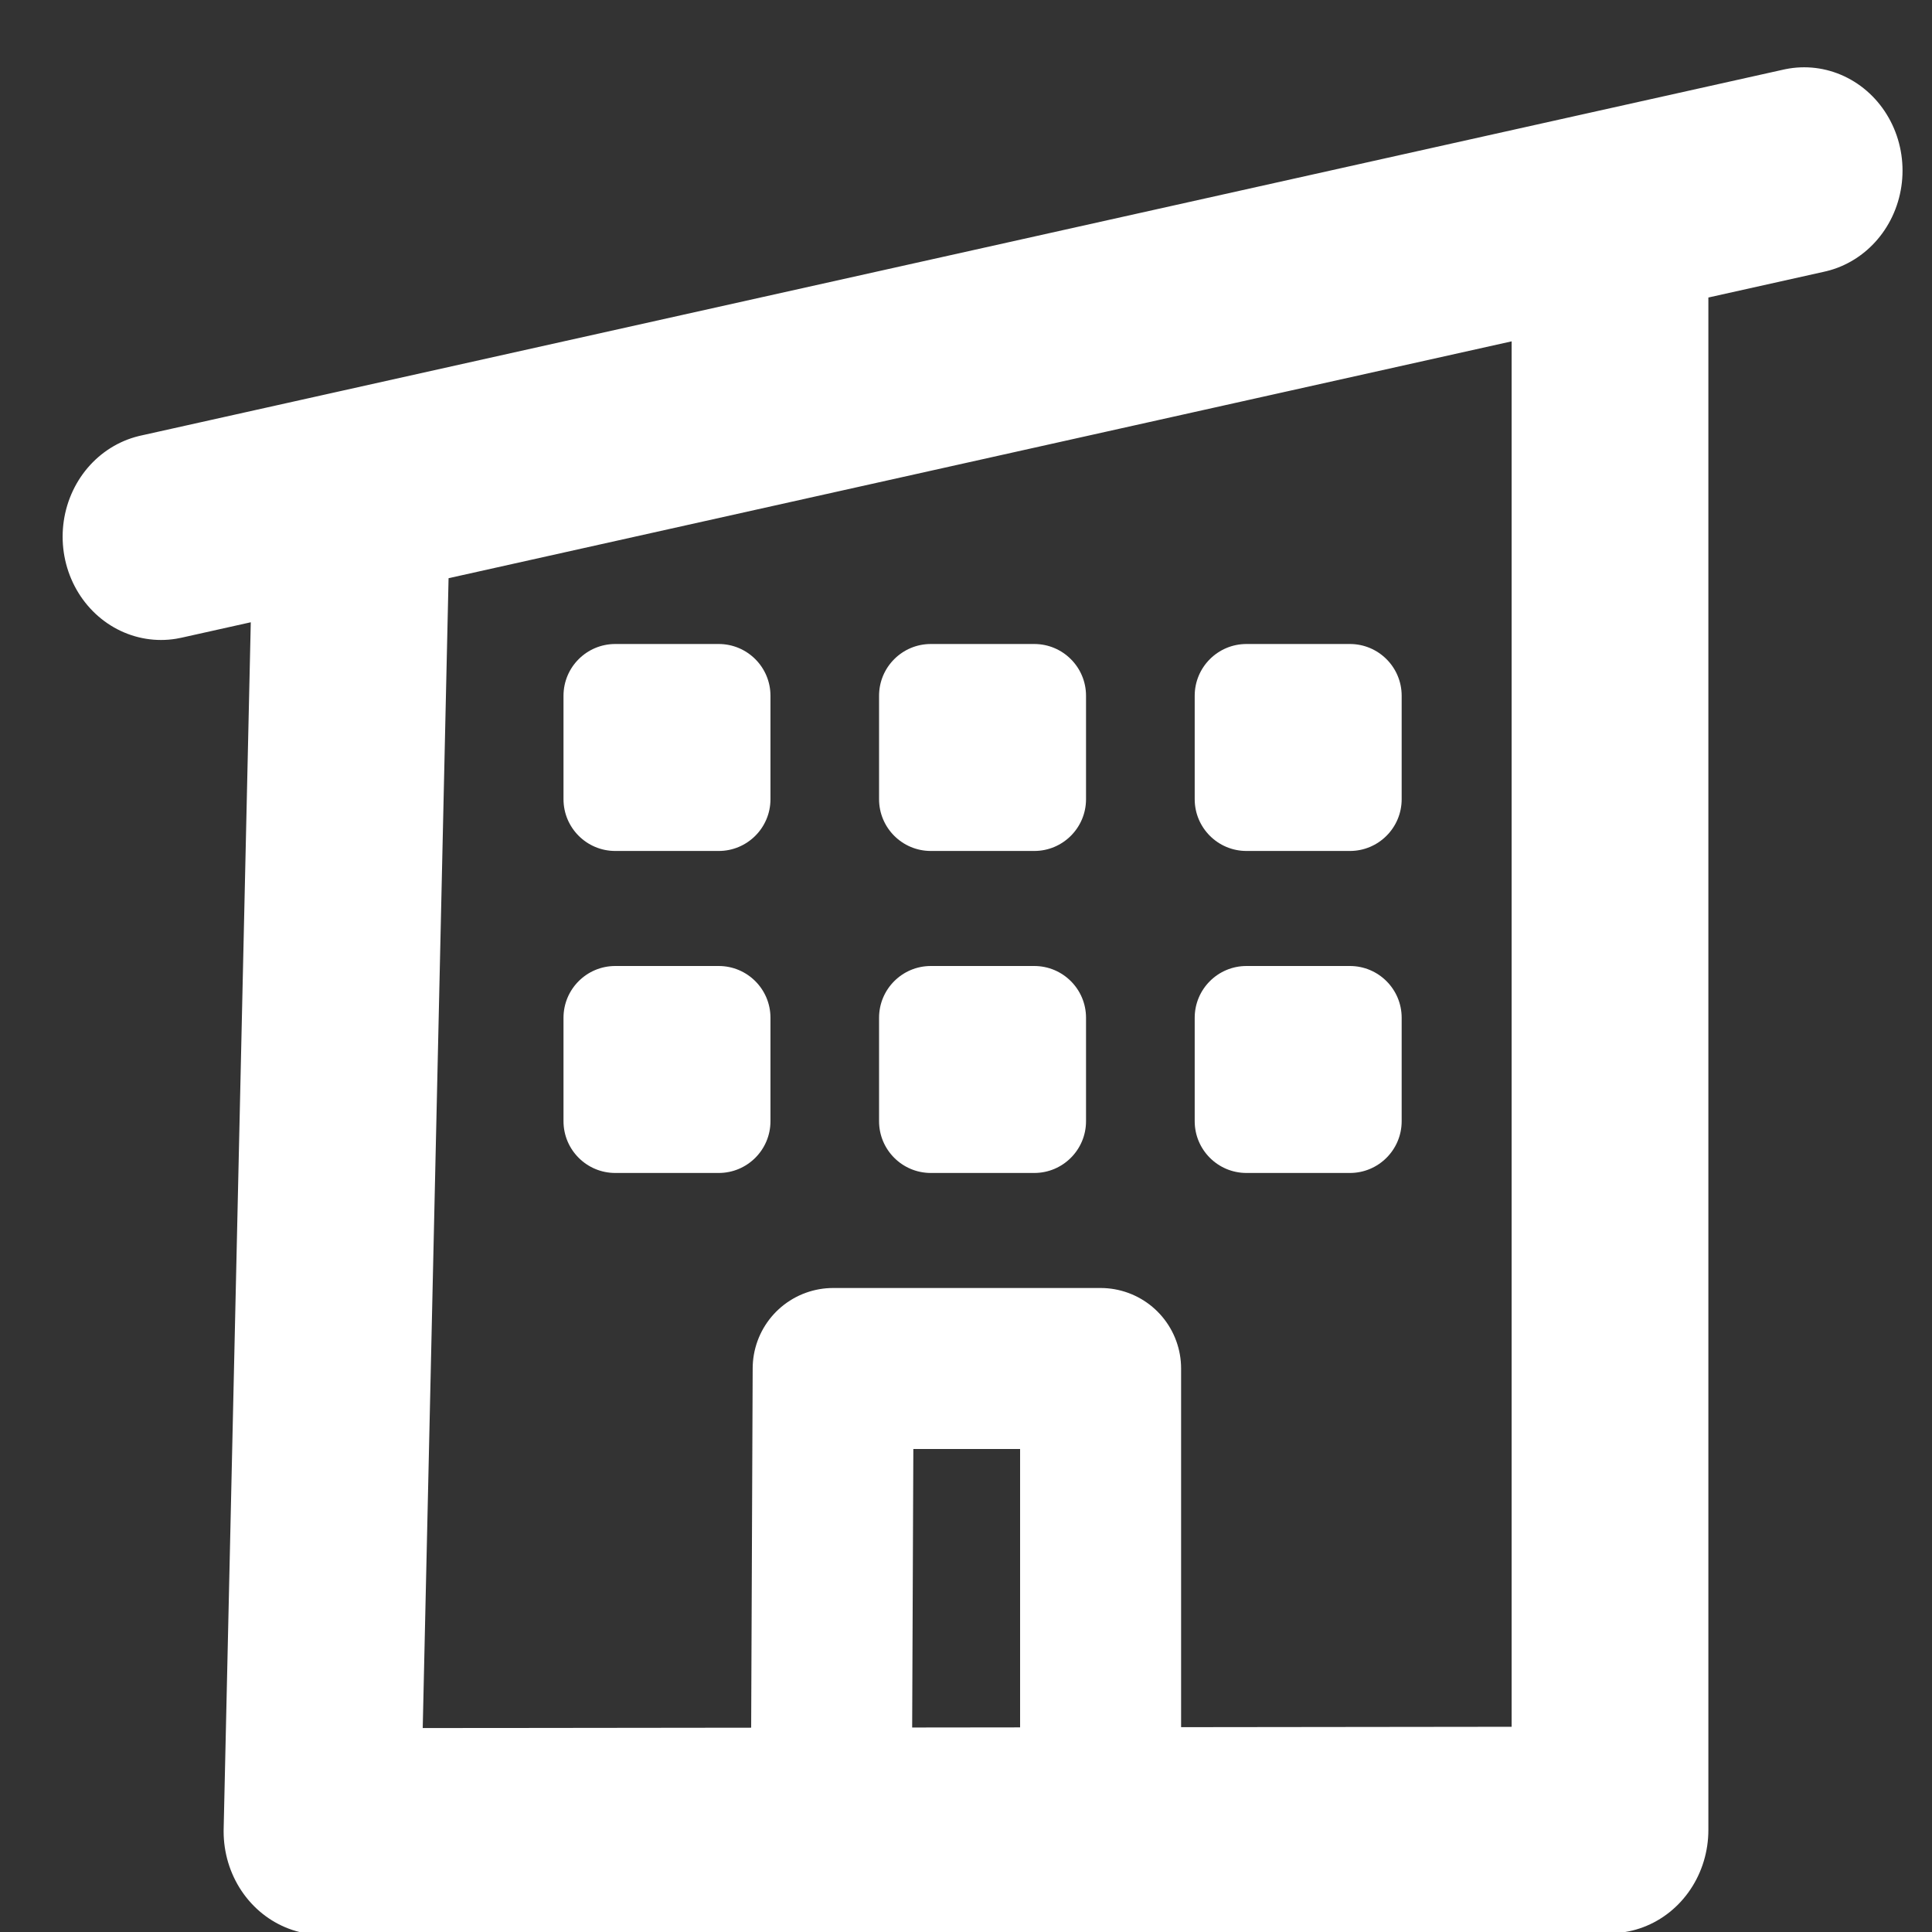
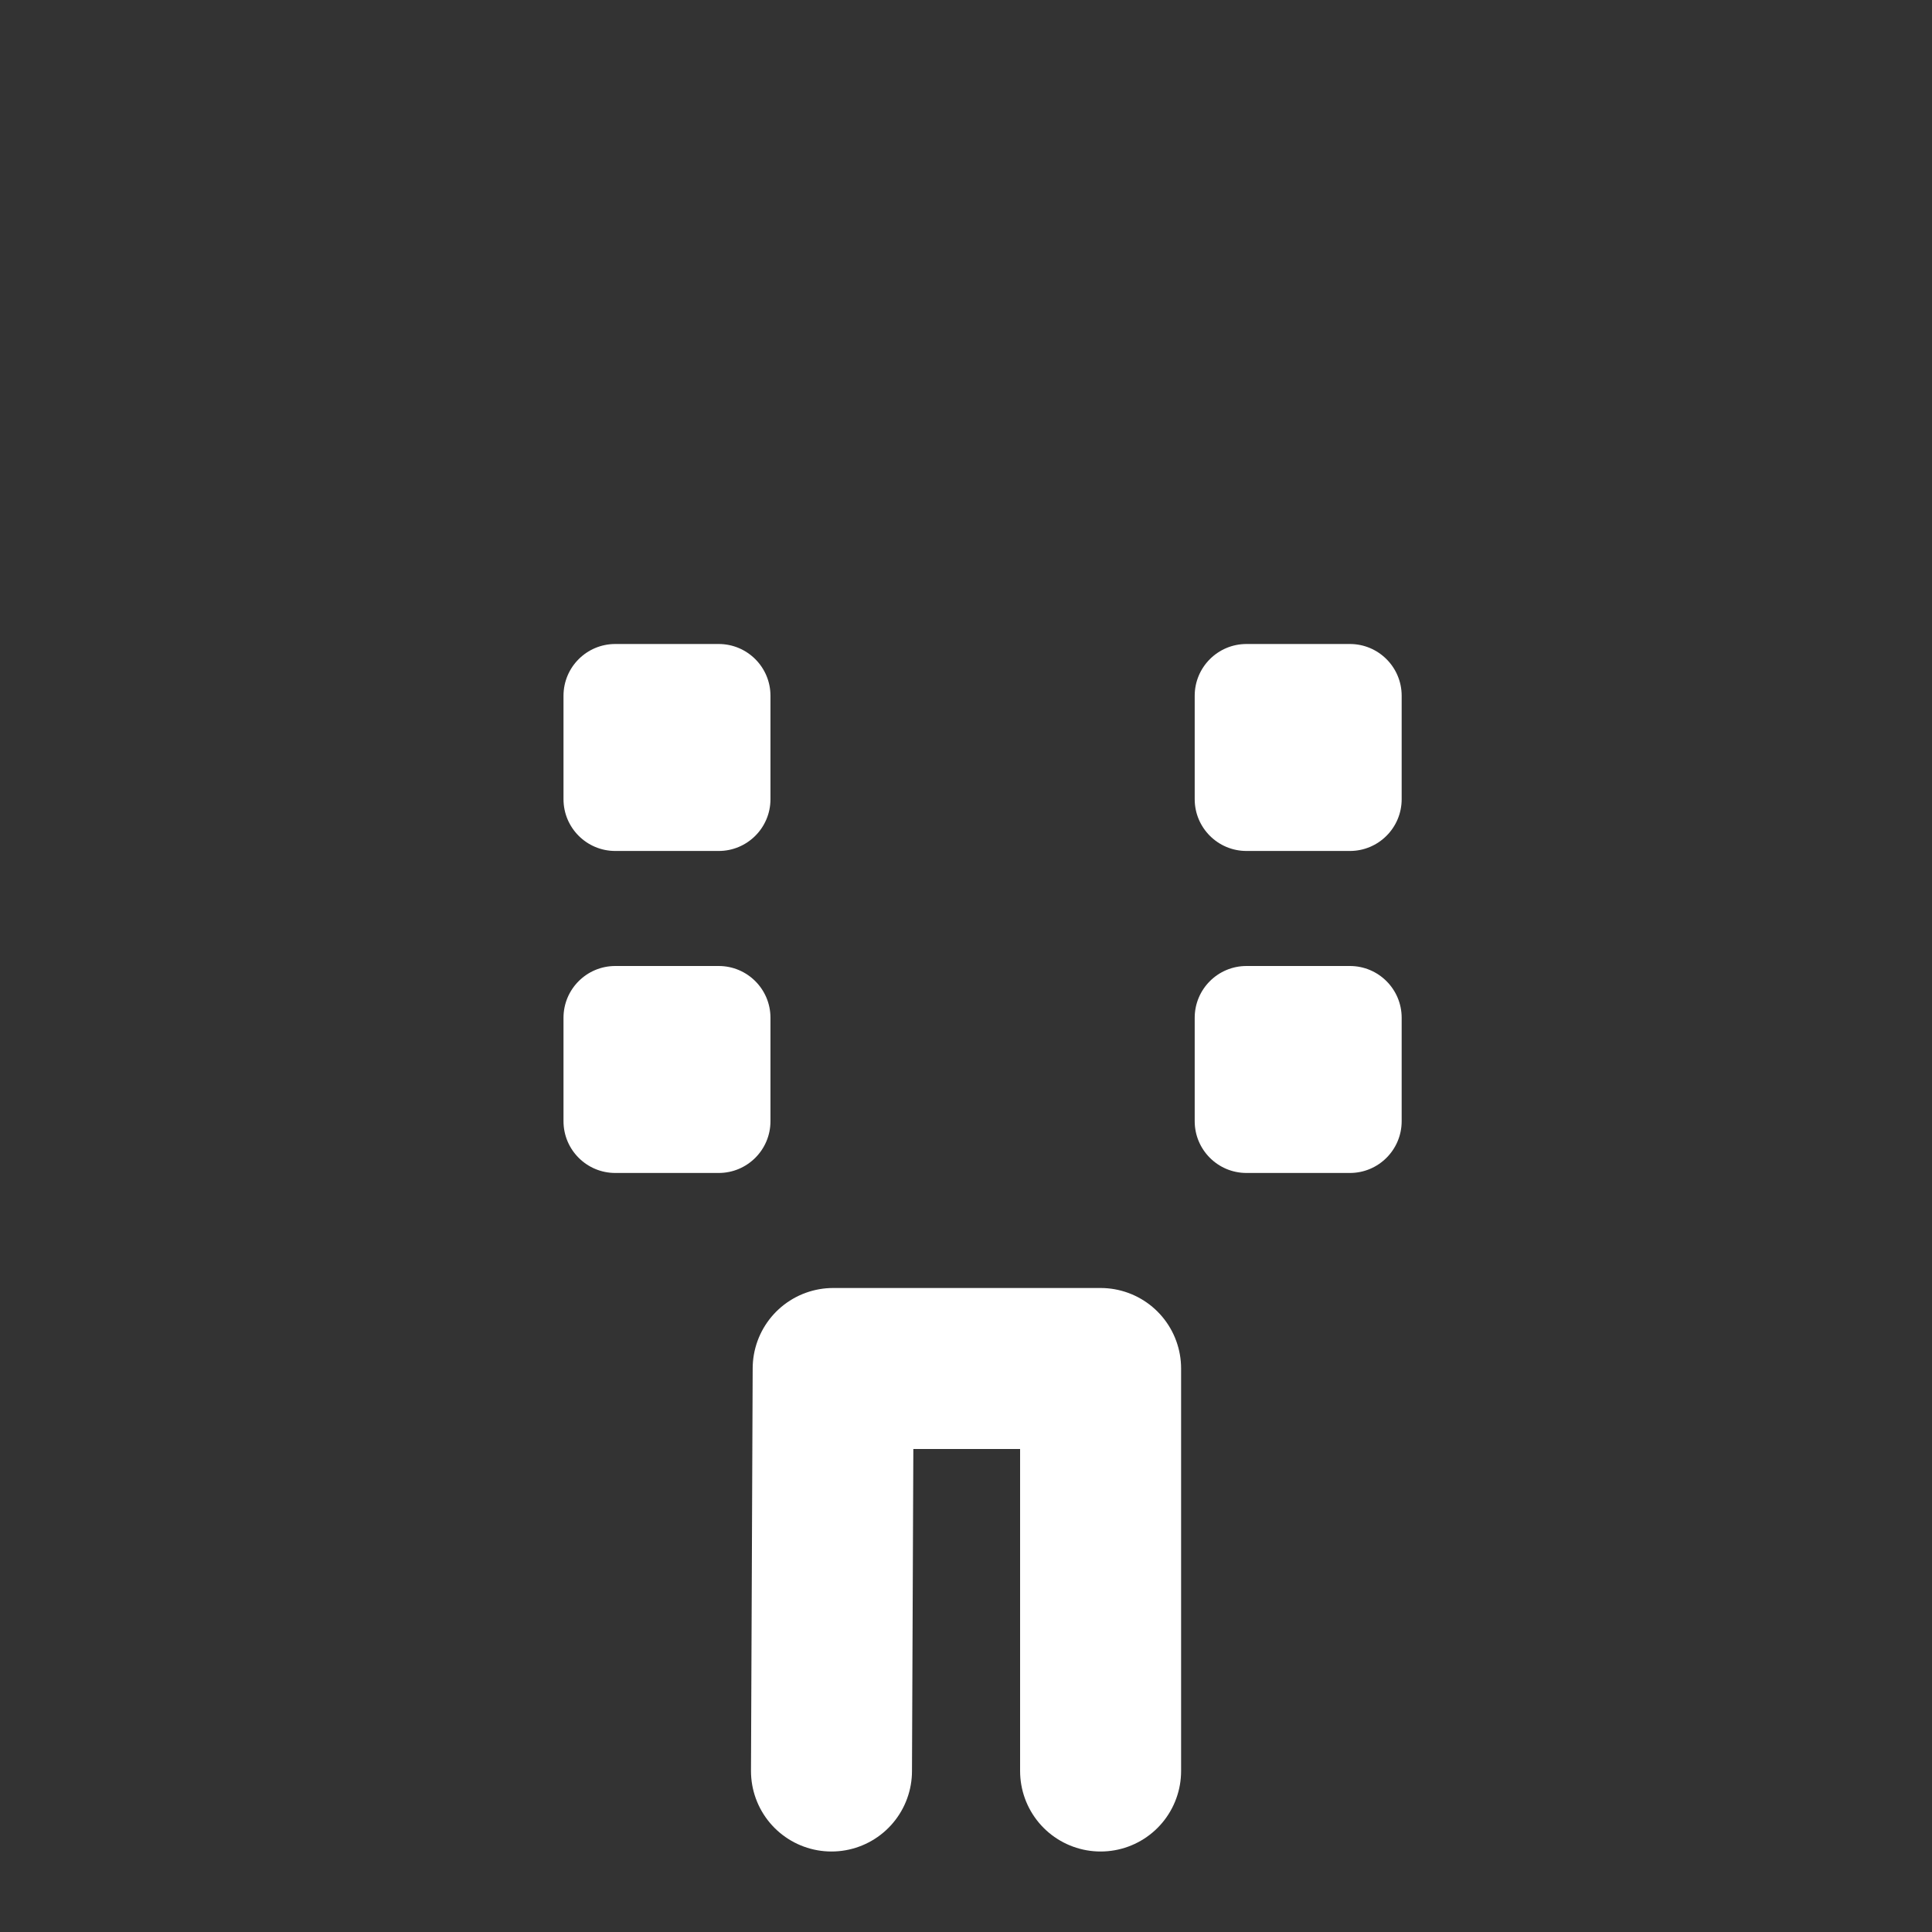
<svg xmlns="http://www.w3.org/2000/svg" width="100%" height="100%" viewBox="0 0 24 24" version="1.1" xml:space="preserve" style="fill-rule:evenodd;clip-rule:evenodd;stroke-linecap:round;stroke-linejoin:round;stroke-miterlimit:1.5;">
  <rect x="0" y="0" width="24" height="24" fill="#333333" stroke="none" />
  <g transform="matrix(0.1,0,0,0.105,-42,-23.081)">
-     <path d="M620,436.318L460,436.496L463.734,278.277L440,283.313L644.119,240L620,245.118L620,436.318Z" style="fill:none;stroke:white;stroke-width:24.44px;" />
-   </g>
+     </g>
  <g transform="matrix(1,0,0,1,0.672,0)">
    <path d="M9.657,22L9.678,17L13,17L13,22" style="fill:none;stroke:white;stroke-width:2px;" />
  </g>
  <path d="M9.571,8.643C9.571,8.288 9.283,8 8.928,8L7.643,8C7.288,8 7,8.288 7,8.643L7,9.928C7,10.283 7.288,10.571 7.643,10.571L8.928,10.571C9.283,10.571 9.571,10.283 9.571,9.928L9.571,8.643Z" style="fill:white;" />
  <g transform="matrix(1,0,0,1,0,4)">
    <path d="M9.571,8.643C9.571,8.288 9.283,8 8.928,8L7.643,8C7.288,8 7,8.288 7,8.643L7,9.928C7,10.283 7.288,10.571 7.643,10.571L8.928,10.571C9.283,10.571 9.571,10.283 9.571,9.928L9.571,8.643Z" style="fill:white;" />
  </g>
  <g transform="matrix(1,0,0,1,3.92,0)">
-     <path d="M9.571,8.643C9.571,8.288 9.283,8 8.928,8L7.643,8C7.288,8 7,8.288 7,8.643L7,9.928C7,10.283 7.288,10.571 7.643,10.571L8.928,10.571C9.283,10.571 9.571,10.283 9.571,9.928L9.571,8.643Z" style="fill:white;" />
-   </g>
+     </g>
  <g transform="matrix(1,0,0,1,3.92,4)">
-     <path d="M9.571,8.643C9.571,8.288 9.283,8 8.928,8L7.643,8C7.288,8 7,8.288 7,8.643L7,9.928C7,10.283 7.288,10.571 7.643,10.571L8.928,10.571C9.283,10.571 9.571,10.283 9.571,9.928L9.571,8.643Z" style="fill:white;" />
-   </g>
+     </g>
  <g transform="matrix(1,0,0,1,7.841,0)">
    <path d="M9.571,8.643C9.571,8.288 9.283,8 8.928,8L7.643,8C7.288,8 7,8.288 7,8.643L7,9.928C7,10.283 7.288,10.571 7.643,10.571L8.928,10.571C9.283,10.571 9.571,10.283 9.571,9.928L9.571,8.643Z" style="fill:white;" />
  </g>
  <g transform="matrix(1,0,0,1,7.841,4)">
    <path d="M9.571,8.643C9.571,8.288 9.283,8 8.928,8L7.643,8C7.288,8 7,8.288 7,8.643L7,9.928C7,10.283 7.288,10.571 7.643,10.571L8.928,10.571C9.283,10.571 9.571,10.283 9.571,9.928L9.571,8.643Z" style="fill:white;" />
  </g>
</svg>